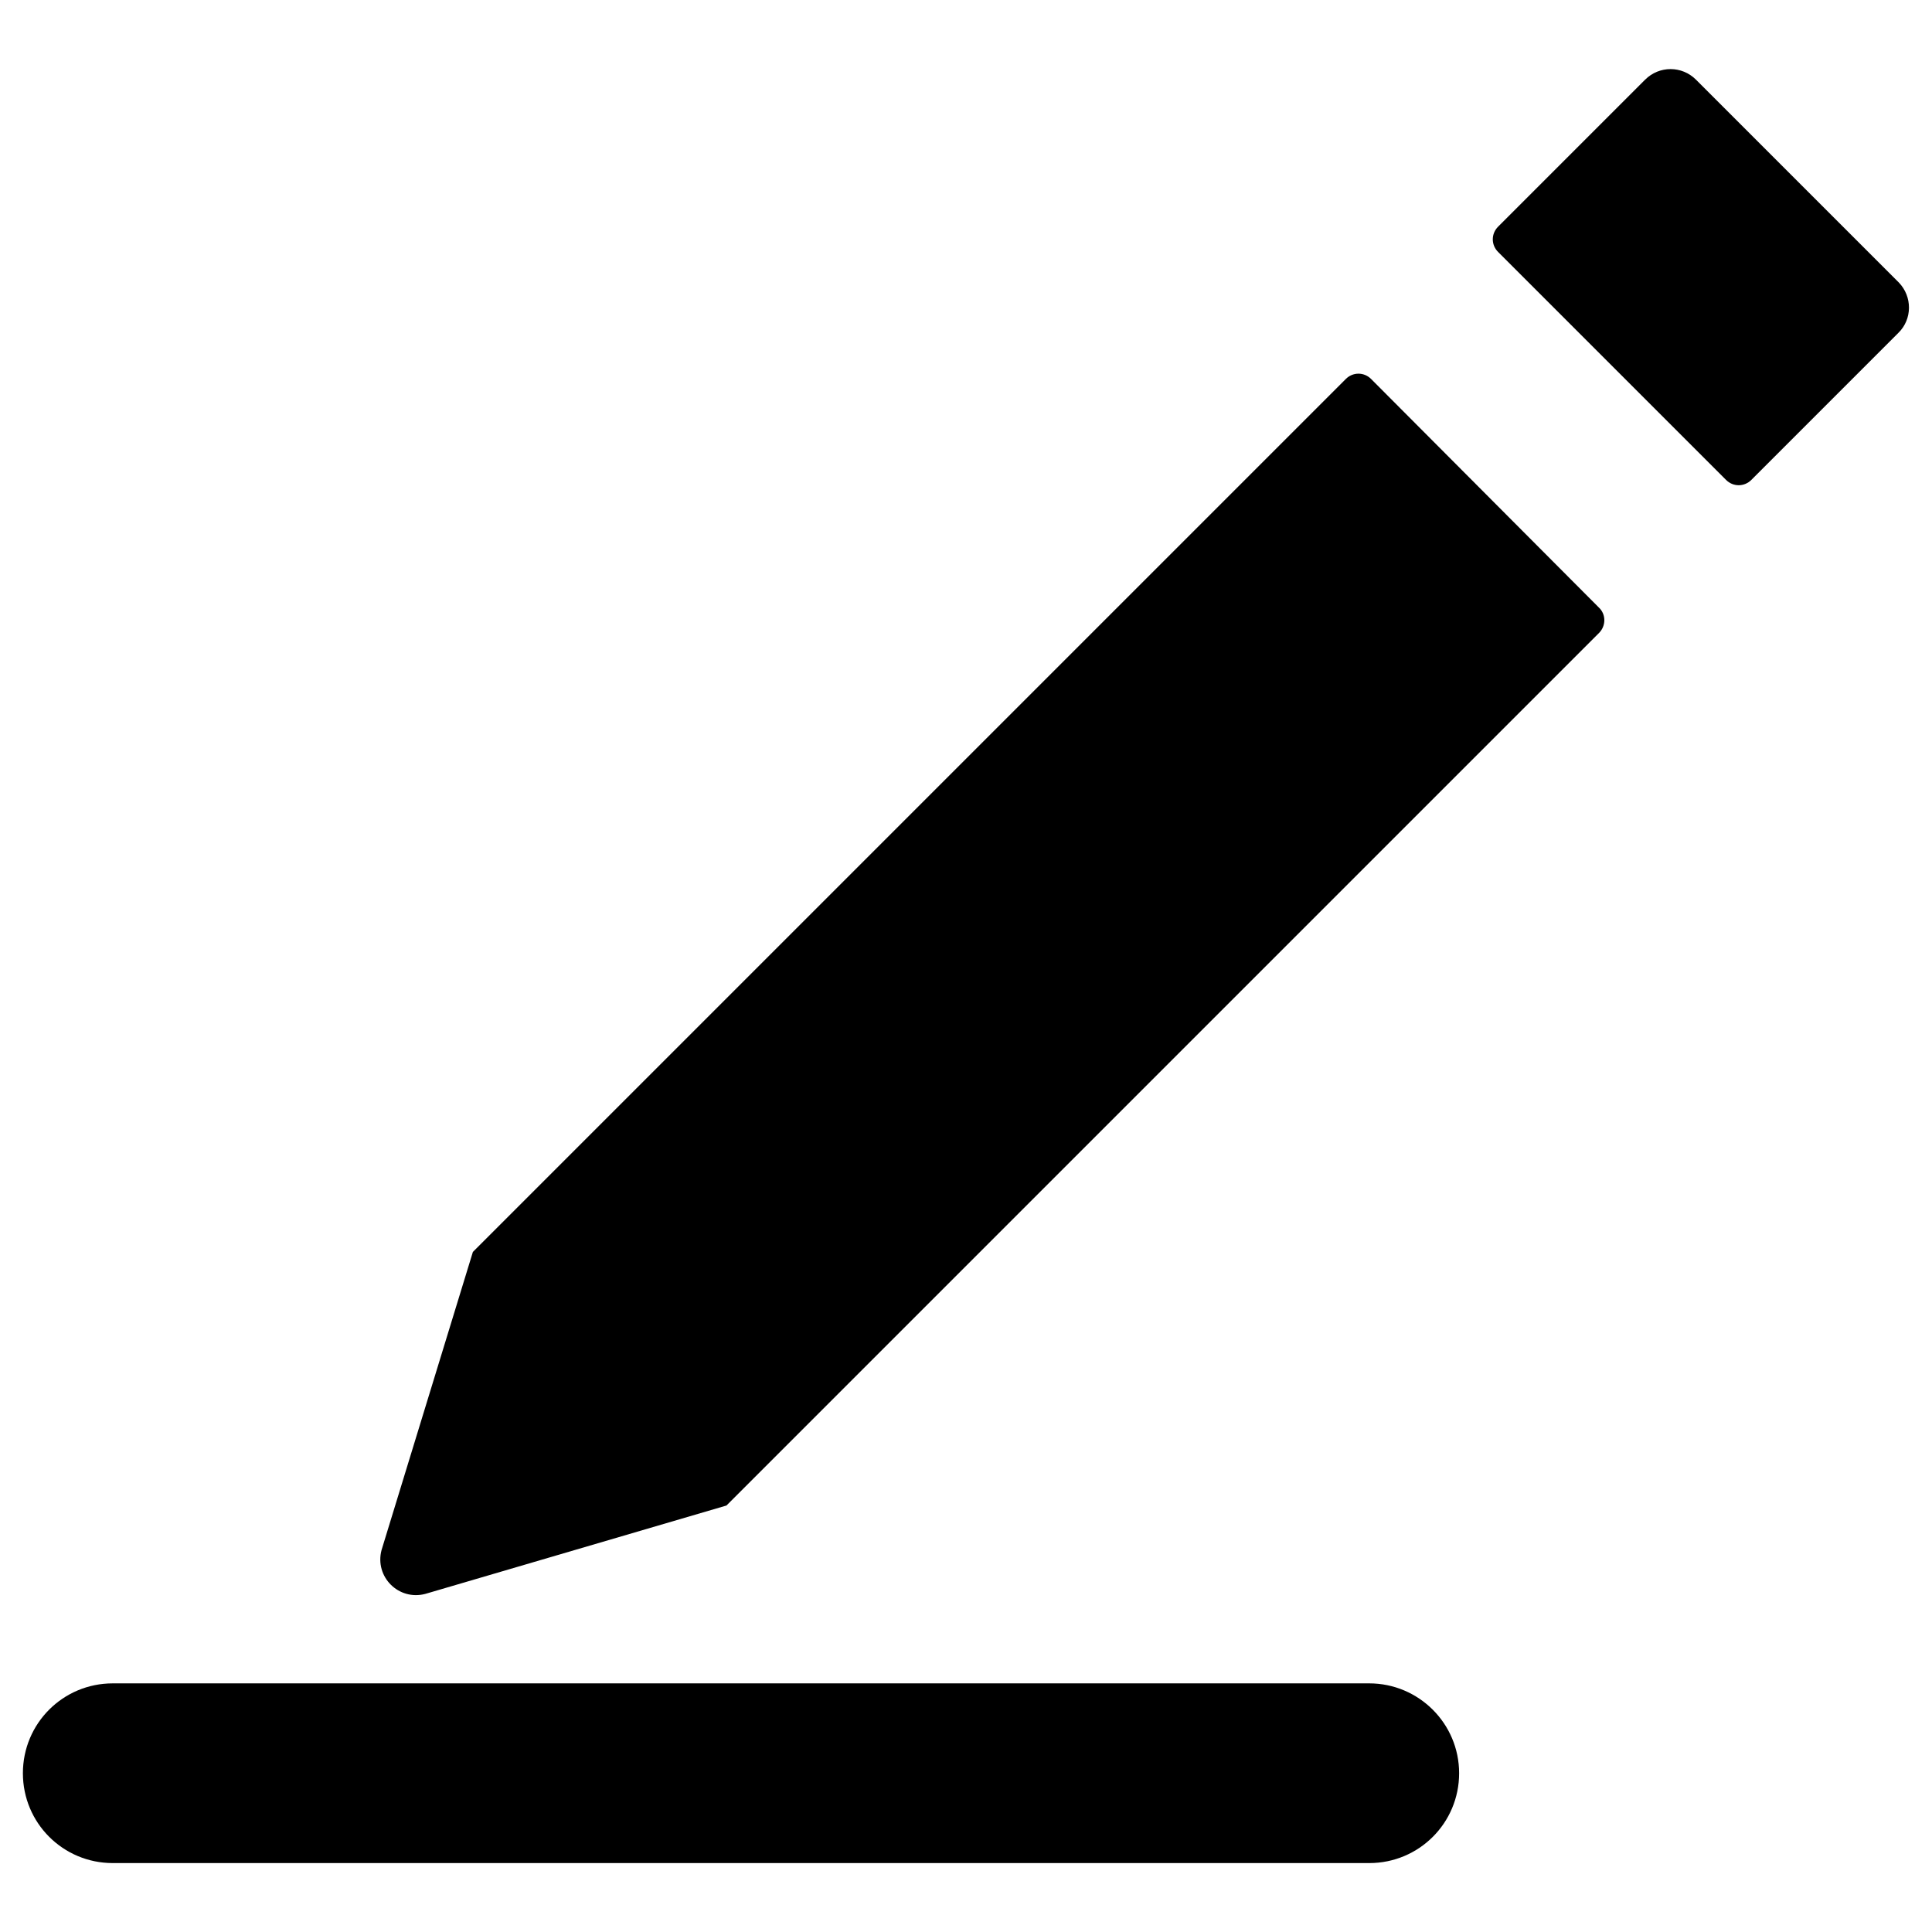
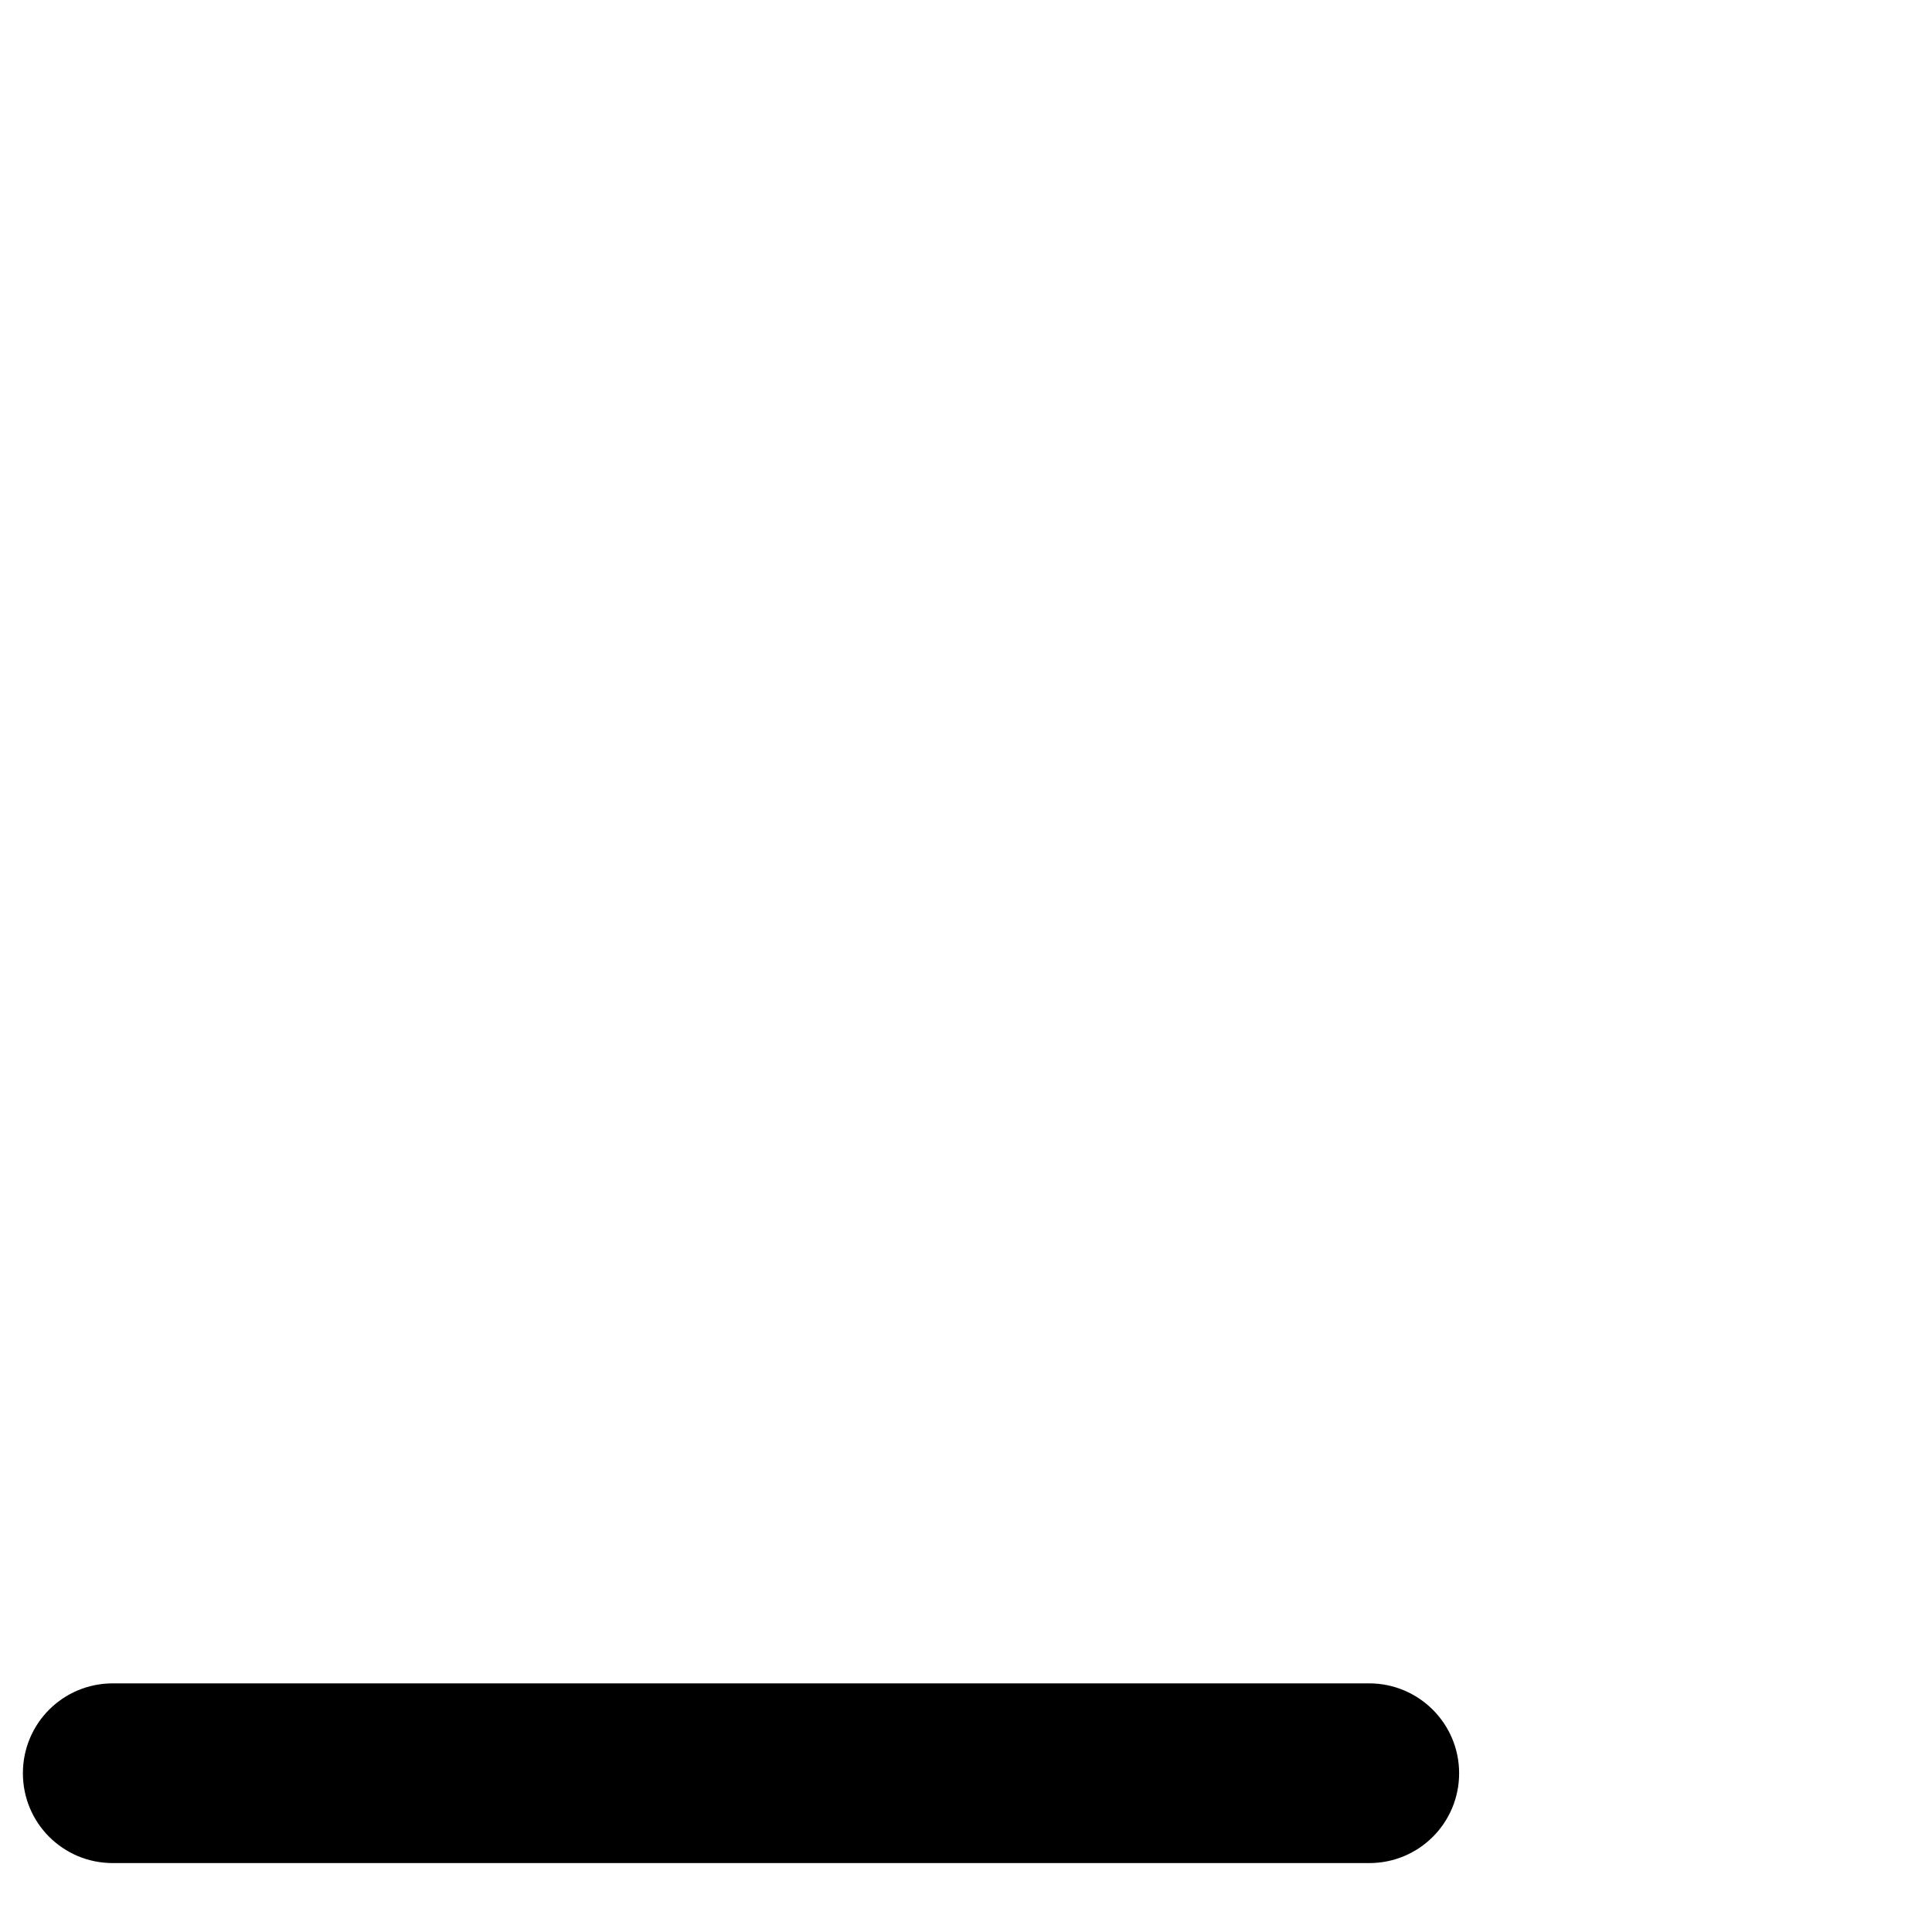
<svg xmlns="http://www.w3.org/2000/svg" fill="#000000" width="800px" height="800px" version="1.1" viewBox="144 144 512 512">
  <g>
-     <path d="m647.18 218.84-53.727-53.727c-3.738-3.738-9.742-3.738-13.48 0l-38.965 38.965c-1.871 1.871-1.871 4.82 0 6.691l60.418 60.418c1.871 1.871 4.82 1.871 6.691 0l38.965-38.965c3.738-3.641 3.738-9.645 0.098-13.383z" />
-     <path d="m507.35 244.43c-1.871-1.871-4.82-1.871-6.691 0l-231.34 231.34-24.207 79.016c-1.871 7.086 4.527 13.48 11.609 11.609l79.801-23.418 231.24-231.24c1.871-1.871 1.871-4.922 0-6.691z" />
    <path d="m506.86 590.11h-332.98c-13.188 0-23.812 10.625-23.812 23.812s10.629 23.812 23.812 23.812h332.99c13.188 0 23.812-10.629 23.812-23.812 0-13.188-10.727-23.812-23.816-23.812z" />
  </g>
</svg>